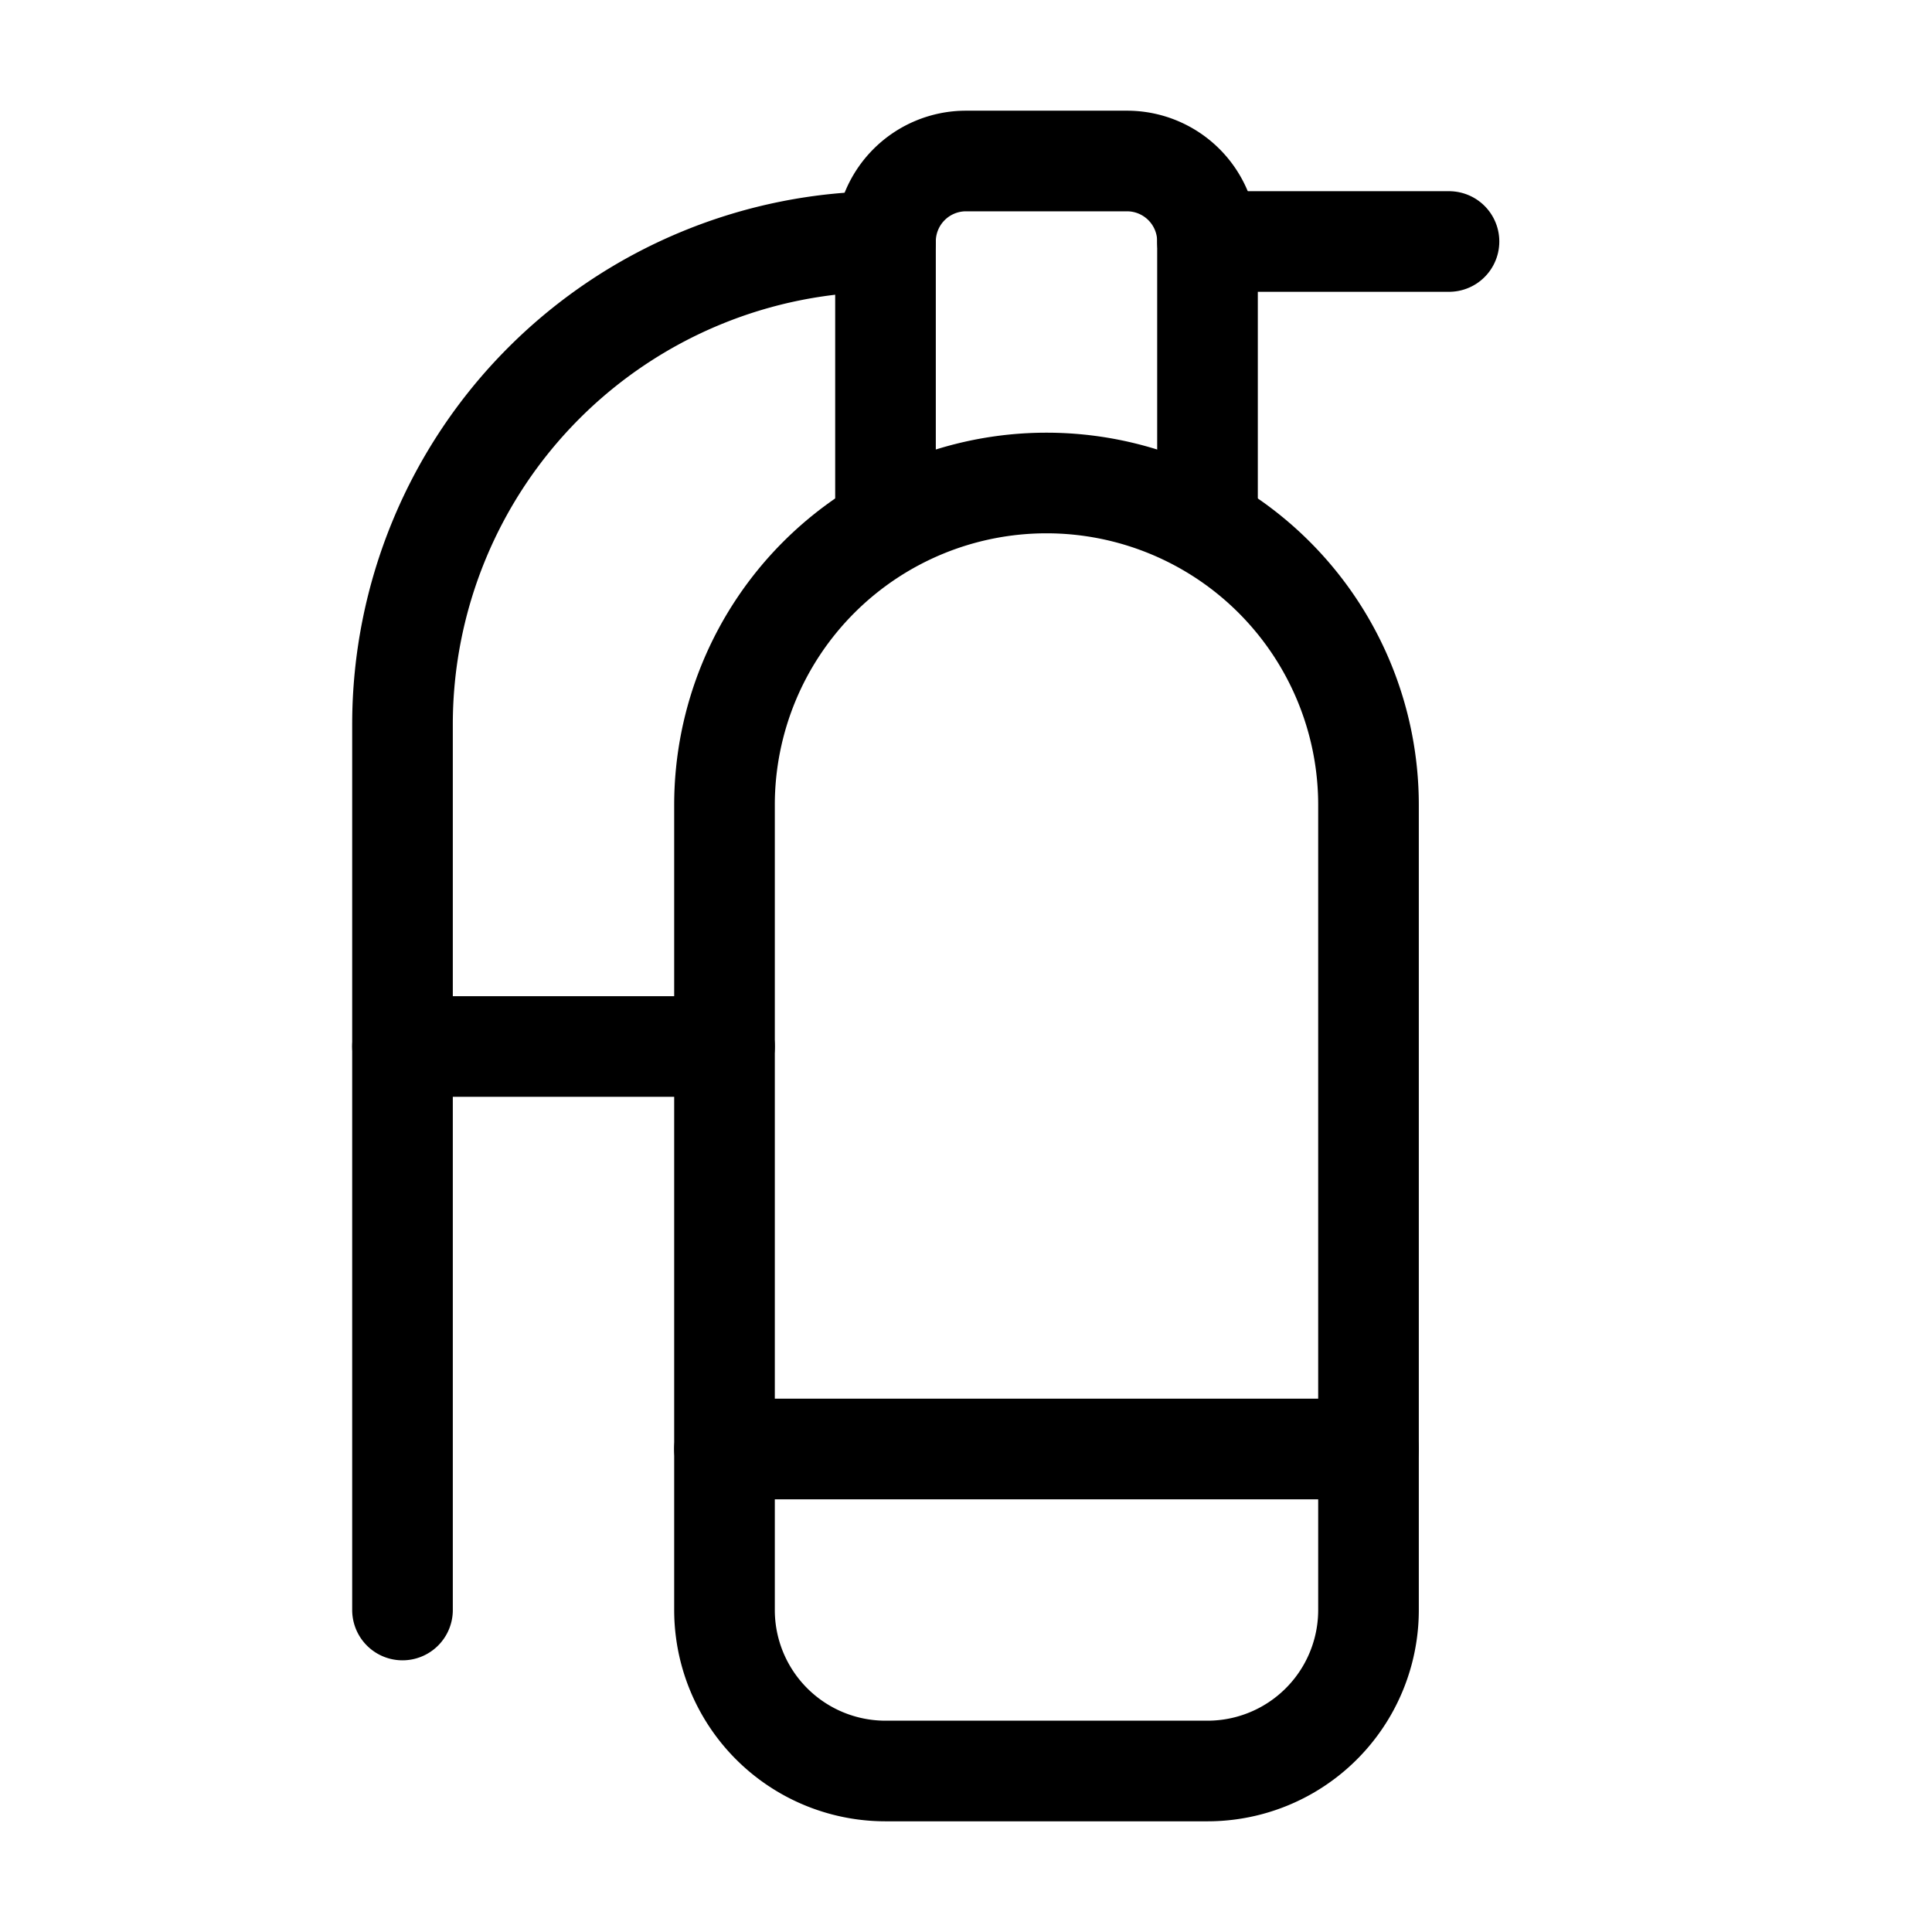
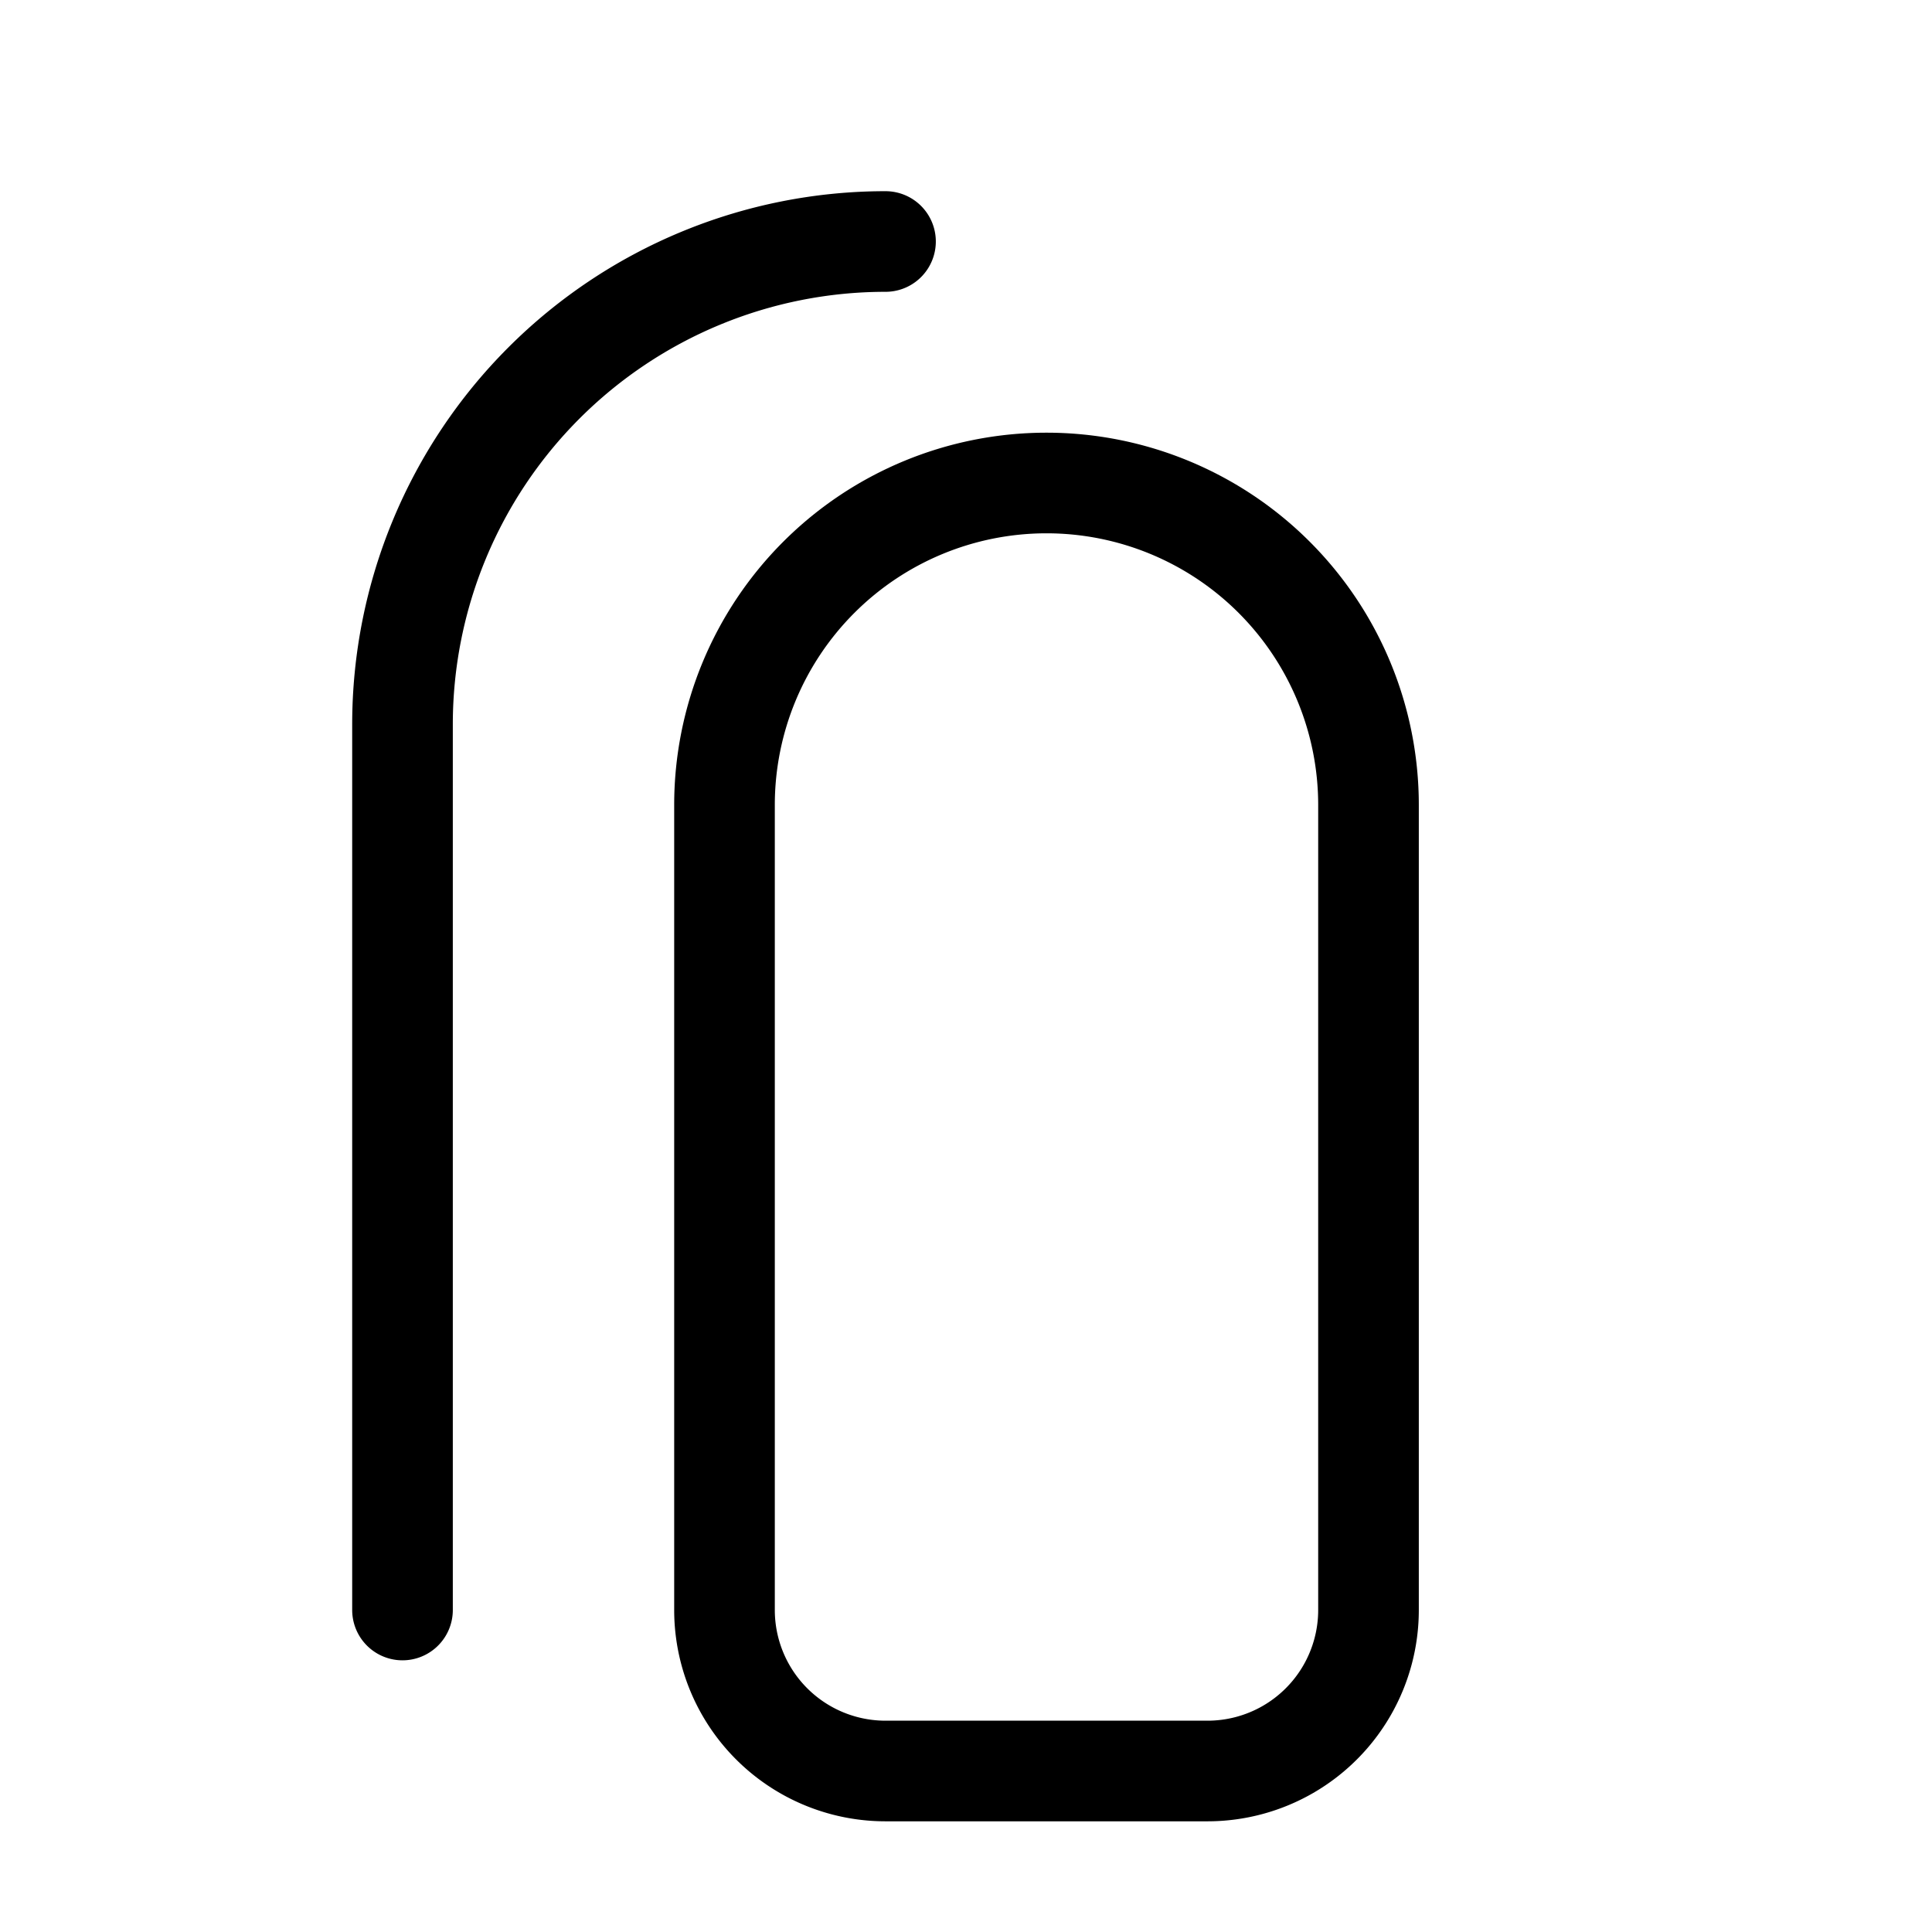
<svg xmlns="http://www.w3.org/2000/svg" class="lucide lucide-fire-extinguisher" stroke-linejoin="round" stroke-linecap="round" stroke-width="1.25" stroke="currentColor" fill="none" viewBox="0 0 24 24" height="24" width="24">
-   <path d="M15 6.5V3a1 1 0 0 0-1-1h-2a1 1 0 0 0-1 1v3.5" />
-   <path d="M9 18h8" />
-   <path d="M18 3h-3" />
  <path d="M11 3a6 6 0 0 0-6 6v11" />
-   <path d="M5 13h4" />
  <path d="M17 10a4 4 0 0 0-8 0v10a2 2 0 0 0 2 2h4a2 2 0 0 0 2-2Z" />
</svg>